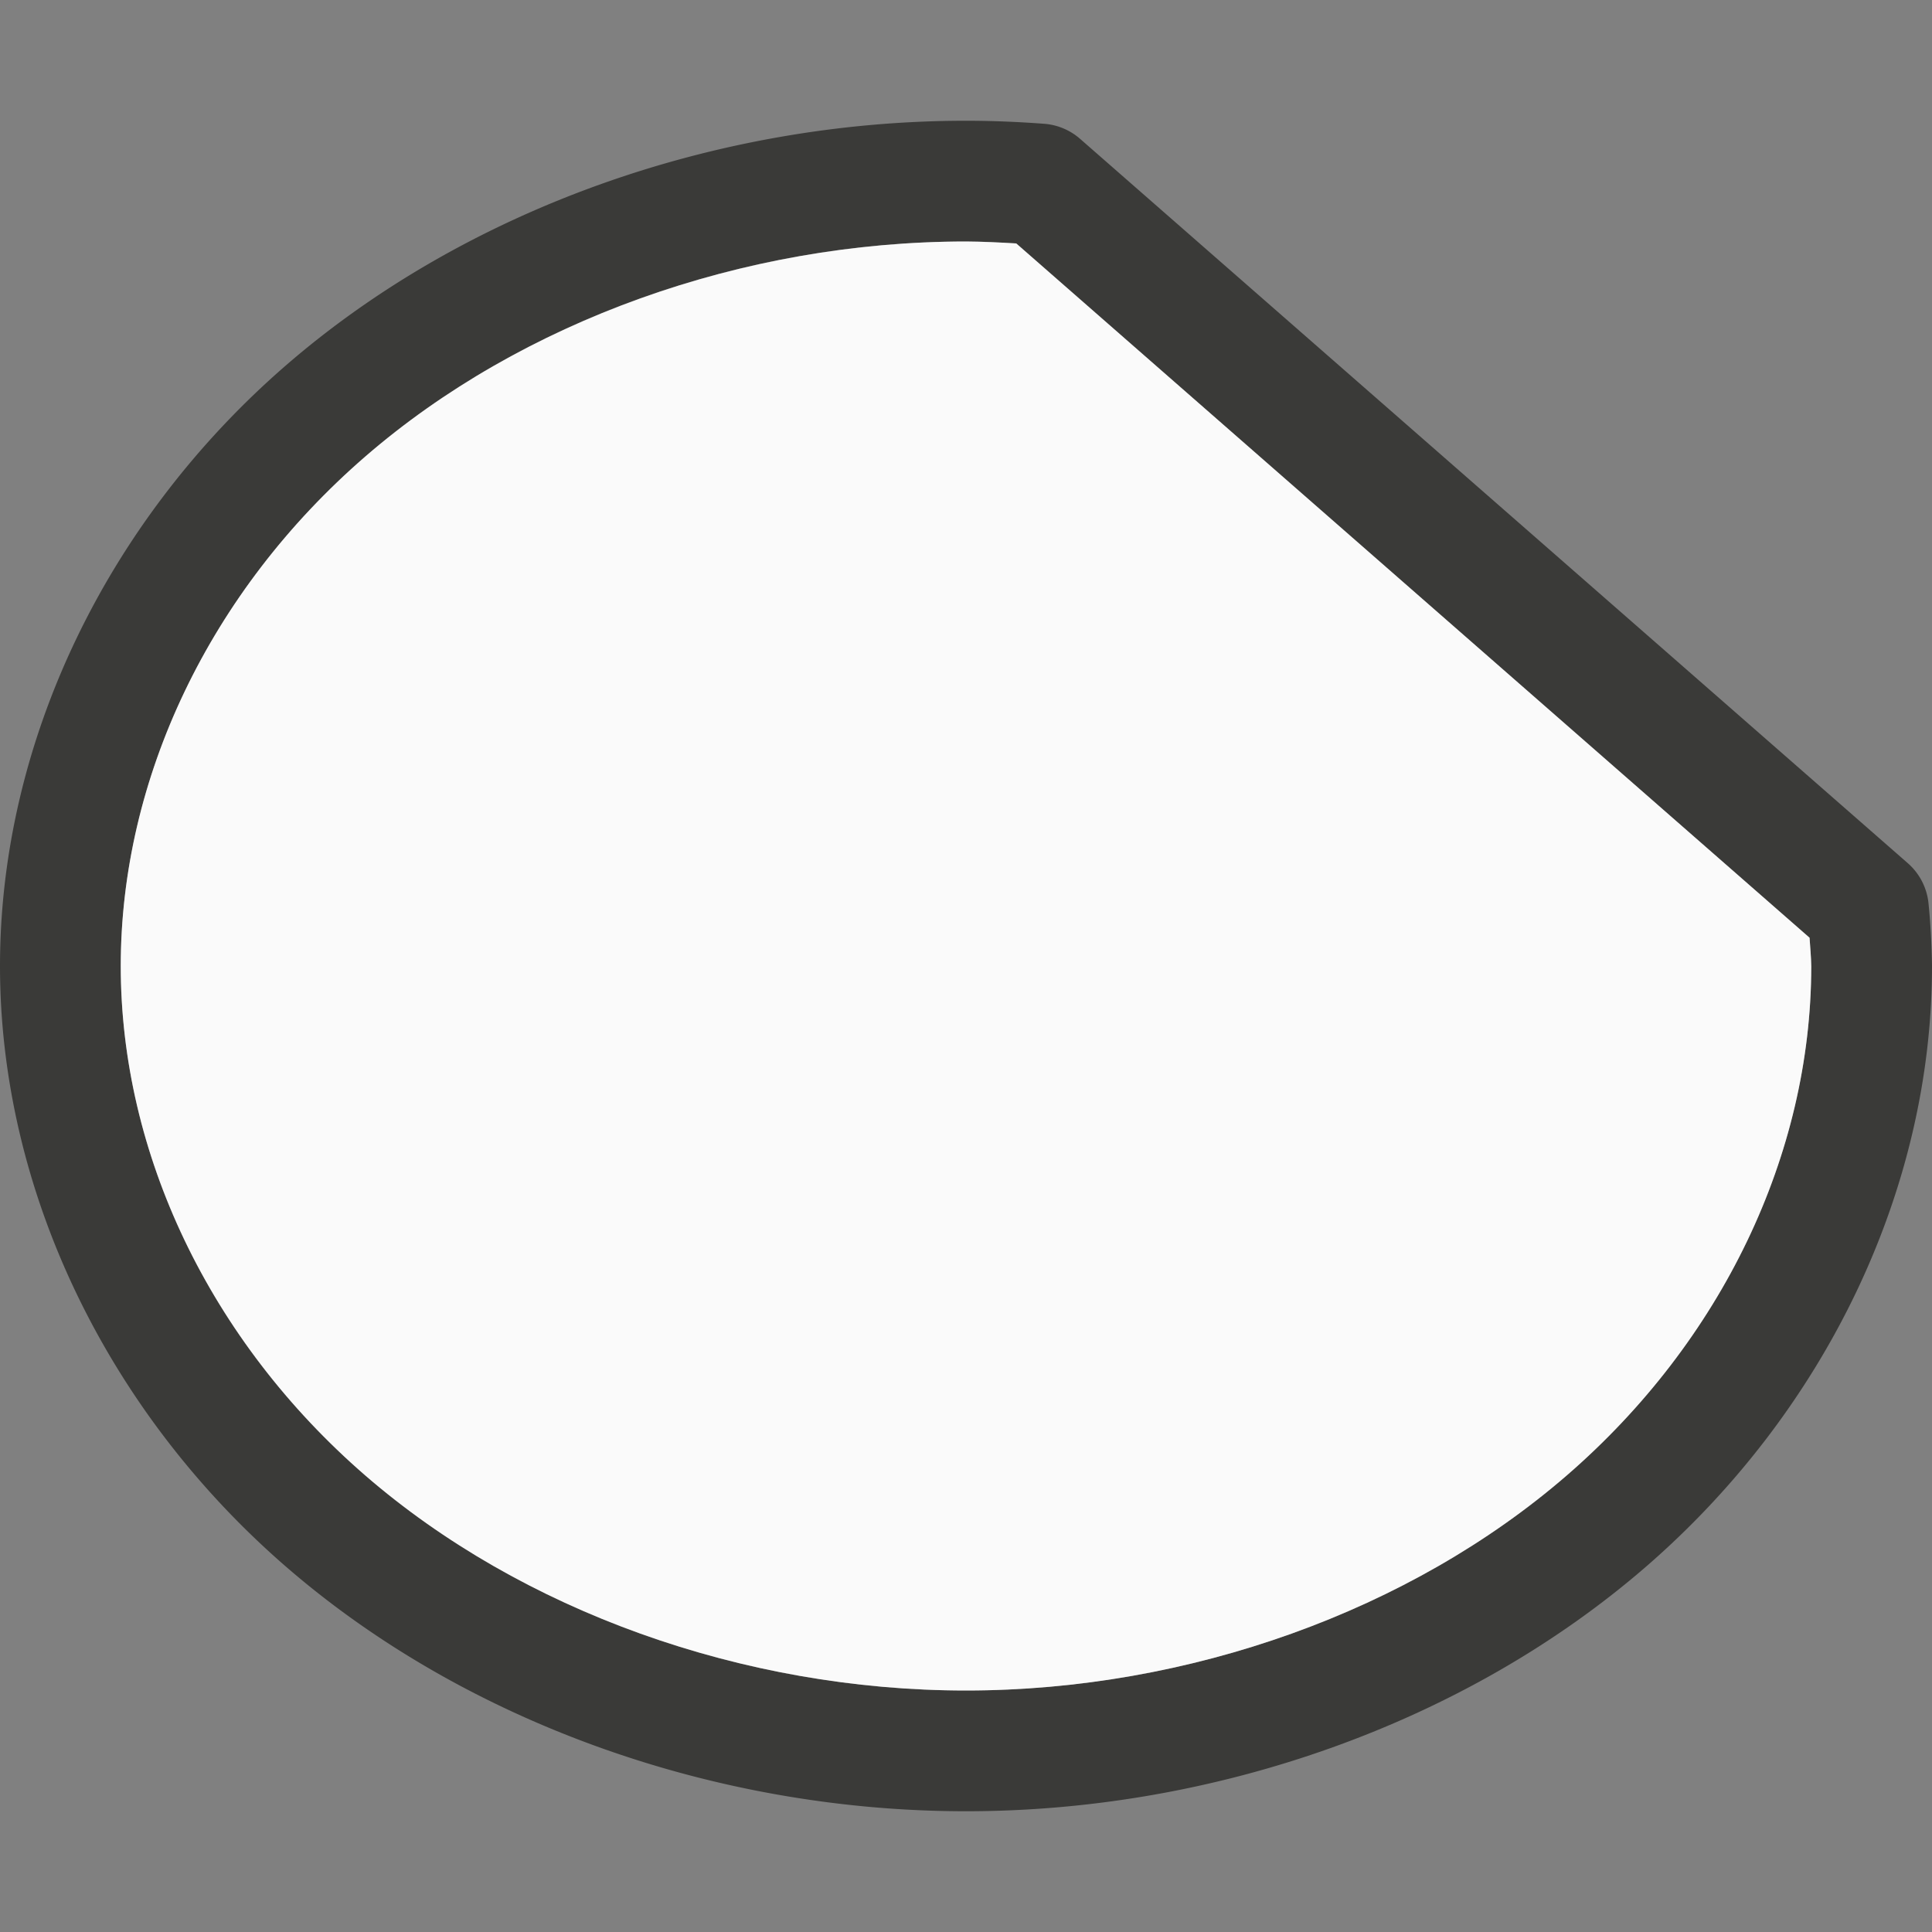
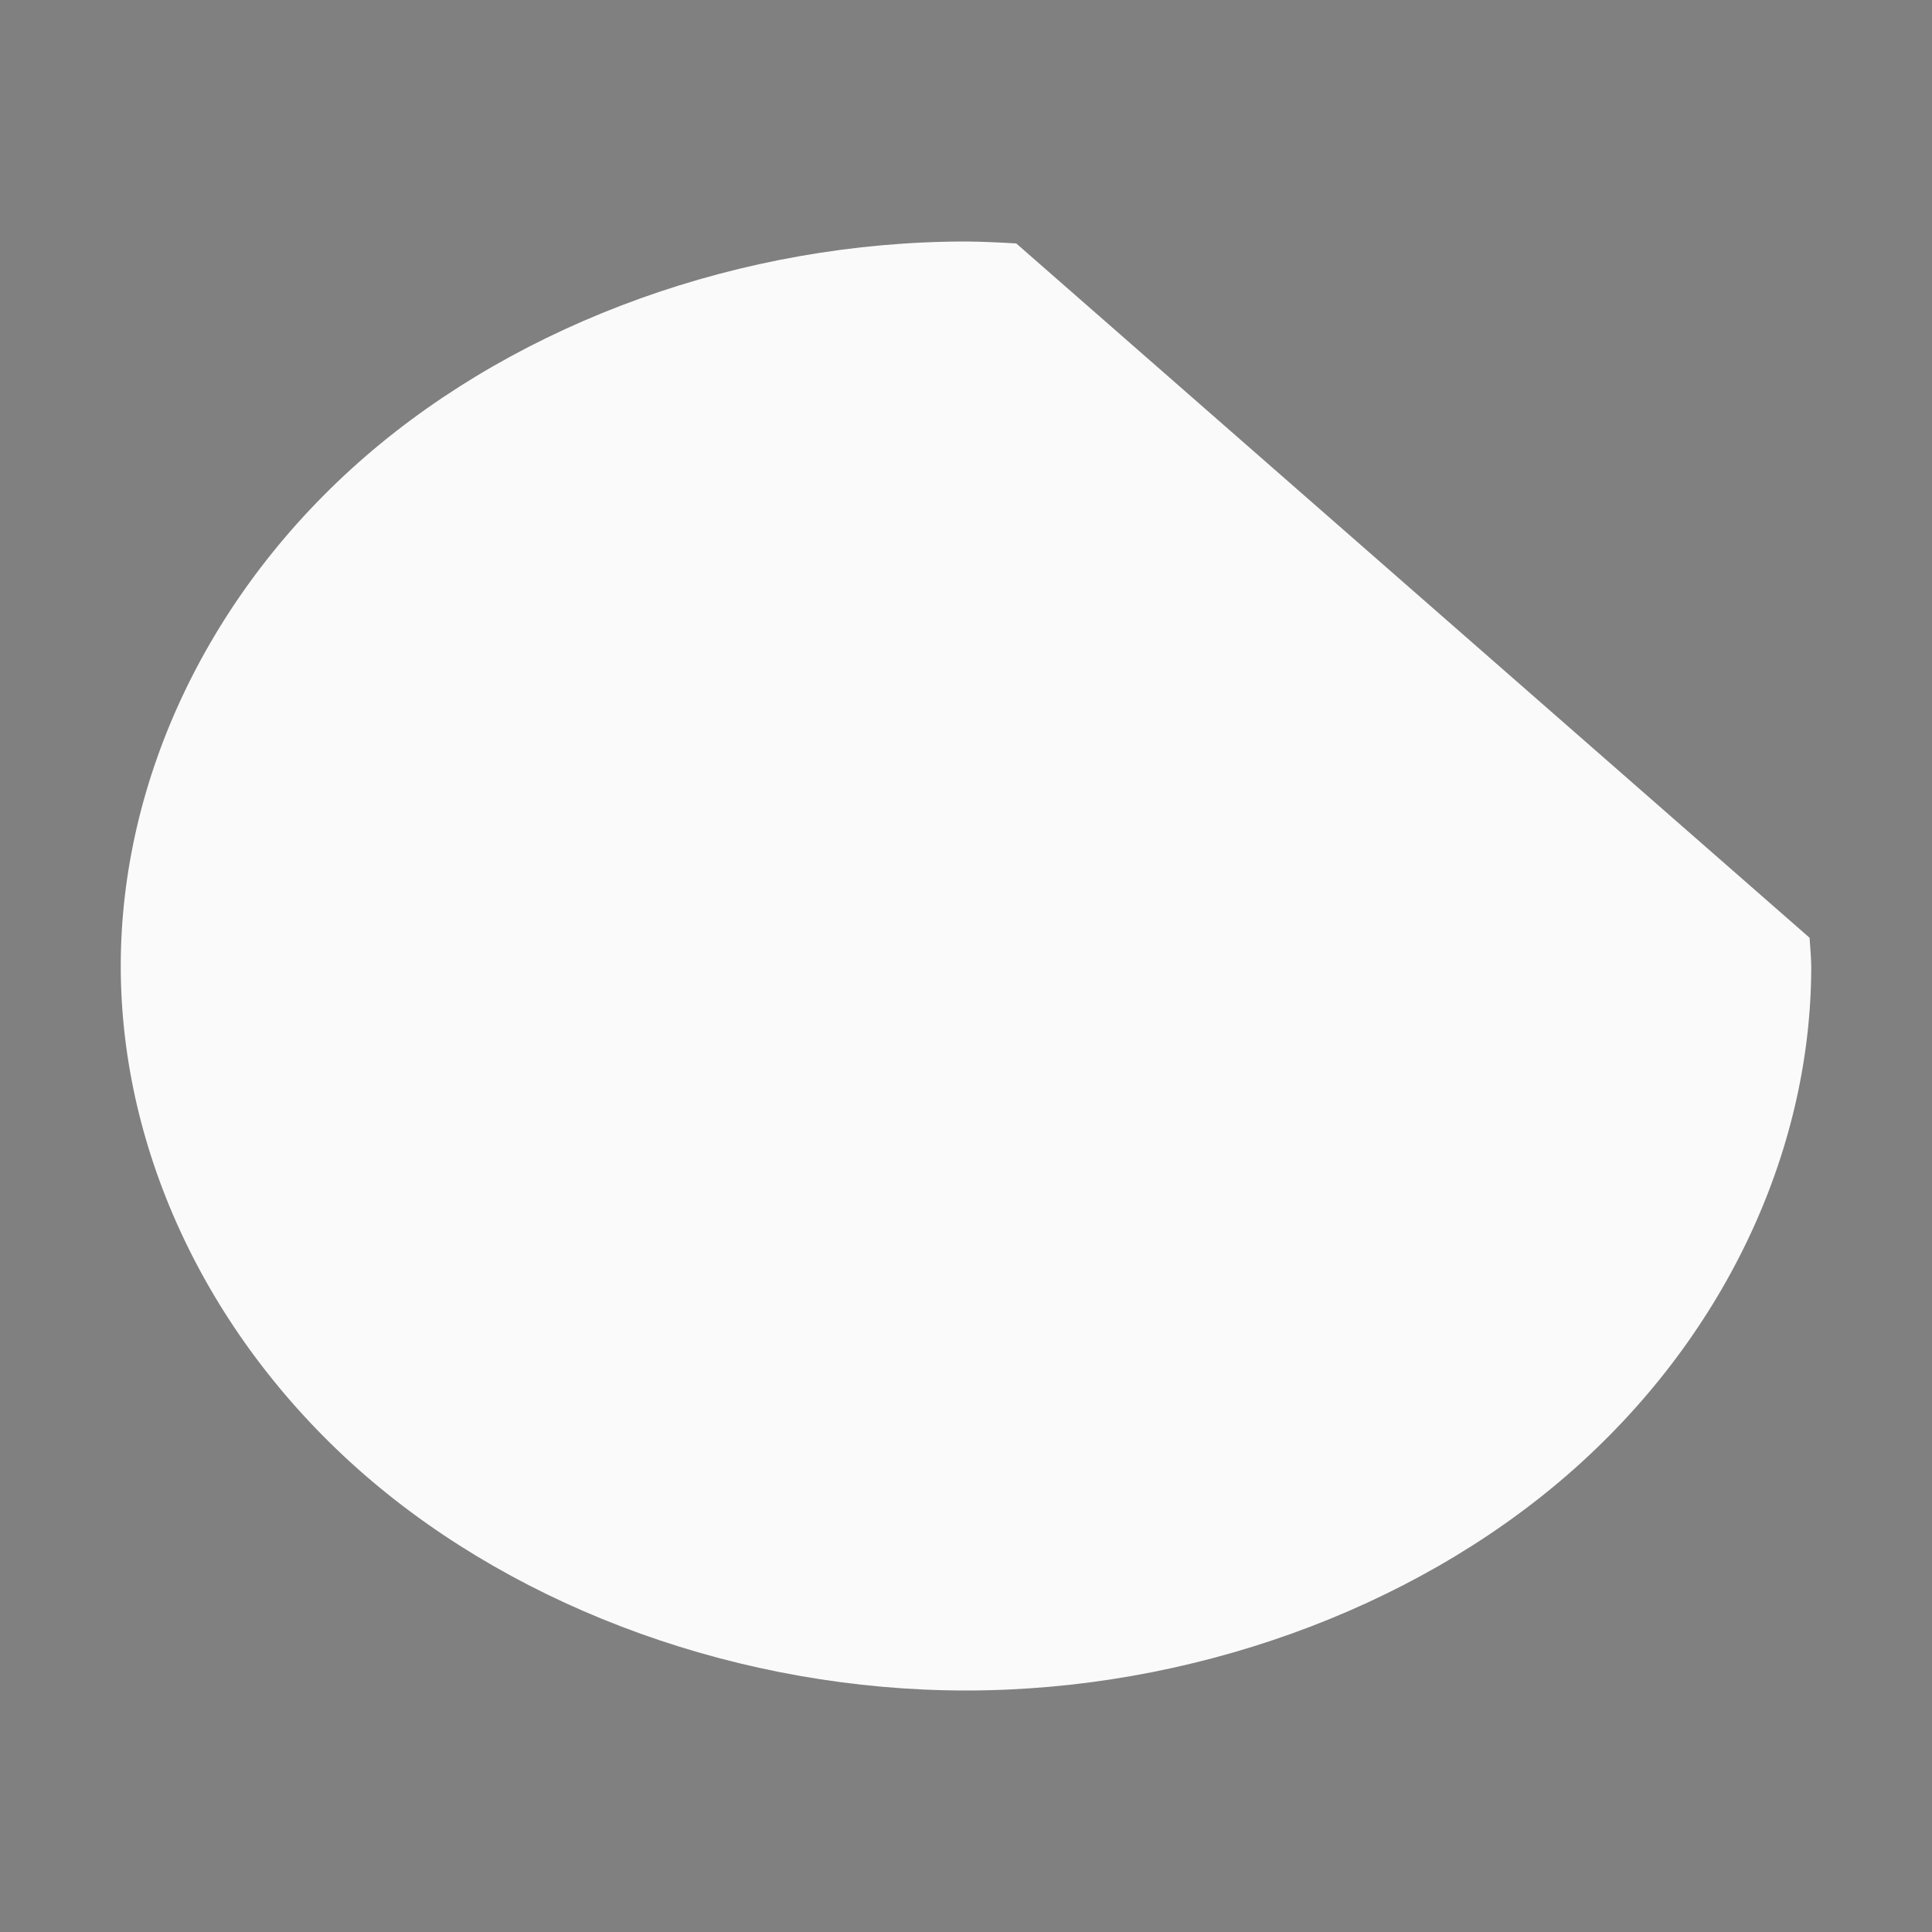
<svg xmlns="http://www.w3.org/2000/svg" viewBox="0 0 16 16">
  <rect x="0" y="0" width="16" height="16" fill="#808080" stroke="none" />
- /&amp;amp;gt;<path d="m8 1c-2.077 0-4.144.737-5.631 2.025-1.486 1.288-2.369 3.121-2.369 4.975 0 1.853.883 3.687 2.369 4.975 1.486 1.288 3.554 2.025 5.631 2.025 2.077-0 4.144-.737 5.631-2.025 1.486-1.288 2.369-3.121 2.369-4.975a.51.51 0 0 0 0-.008c-.003-.171-.012-.342-.029-.512a.51.51 0 0 0 -.172-.332l-6.854-5.998a.51.51 0 0 0 -.299-.125c-.215-.016-.429-.025-.645-.025a.51.51 0 0 0 -.002 0zm-.002 1h.002c.139 0.0.278.008.416.016l6.57 5.75c.005.079.012.157.014.236v.006c-.003 1.549-.737 3.094-2.025 4.211-1.291 1.118-3.125 1.781-4.975 1.781-1.85-0-3.684-.663-4.975-1.781-1.291-1.118-2.025-2.668-2.025-4.219 0-1.551.735-3.1 2.025-4.219 1.29-1.118 3.124-1.781 4.973-1.781z" fill="#3a3a38" />
-   <path d="m7.998 2c-1.849.001-3.682.663-4.973 1.781-1.291 1.118-2.025 2.668-2.025 4.219 0 1.551.735 3.1 2.025 4.219 1.291 1.118 3.125 1.781 4.975 1.781 1.85-0 3.684-.663 4.975-1.781 1.289-1.116 2.023-2.662 2.025-4.211v-.006c-.001-.079-.009-.158-.014-.236l-6.57-5.75c-.138-.008-.277-.015-.416-.016z" fill="#fafafa" />
+ /&amp;amp;gt;<path d="m7.998 2c-1.849.001-3.682.663-4.973 1.781-1.291 1.118-2.025 2.668-2.025 4.219 0 1.551.735 3.1 2.025 4.219 1.291 1.118 3.125 1.781 4.975 1.781 1.85-0 3.684-.663 4.975-1.781 1.289-1.116 2.023-2.662 2.025-4.211v-.006c-.001-.079-.009-.158-.014-.236l-6.57-5.75c-.138-.008-.277-.015-.416-.016z" fill="#fafafa" />
</svg>